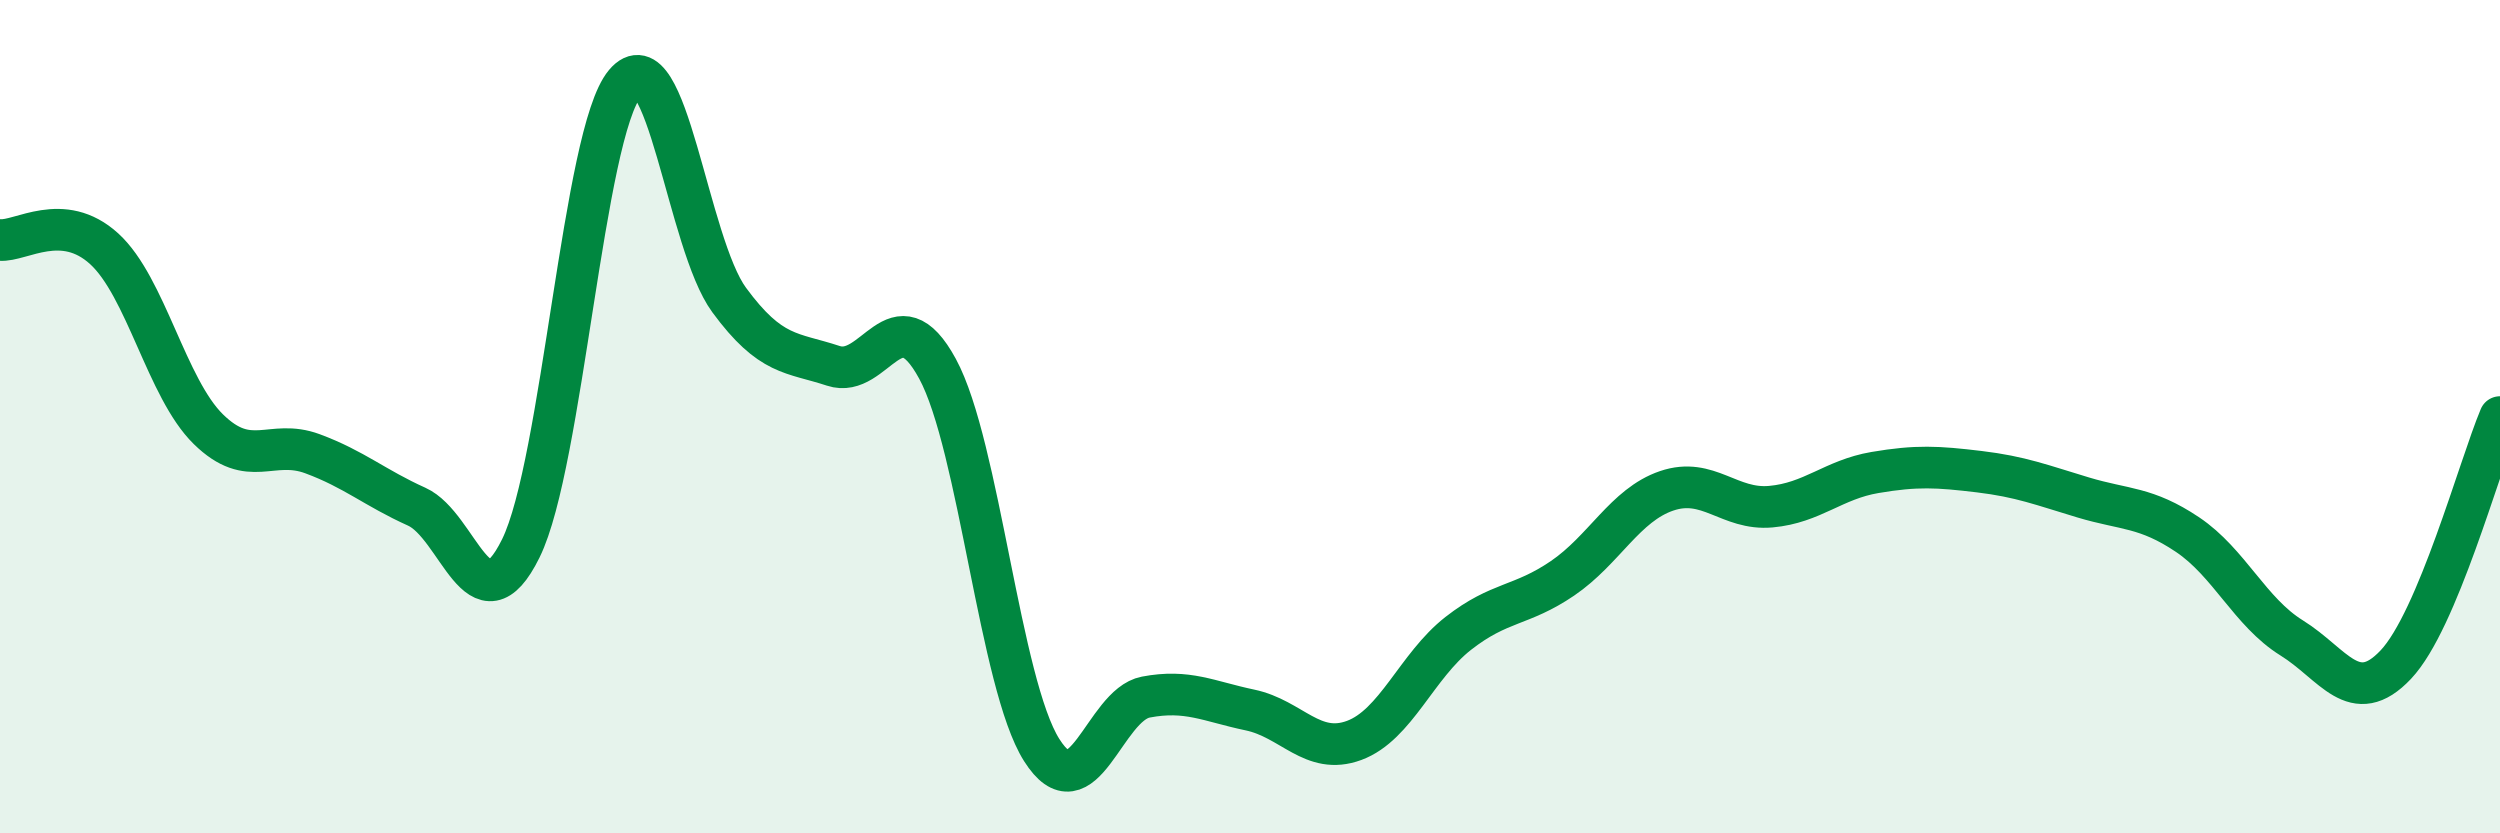
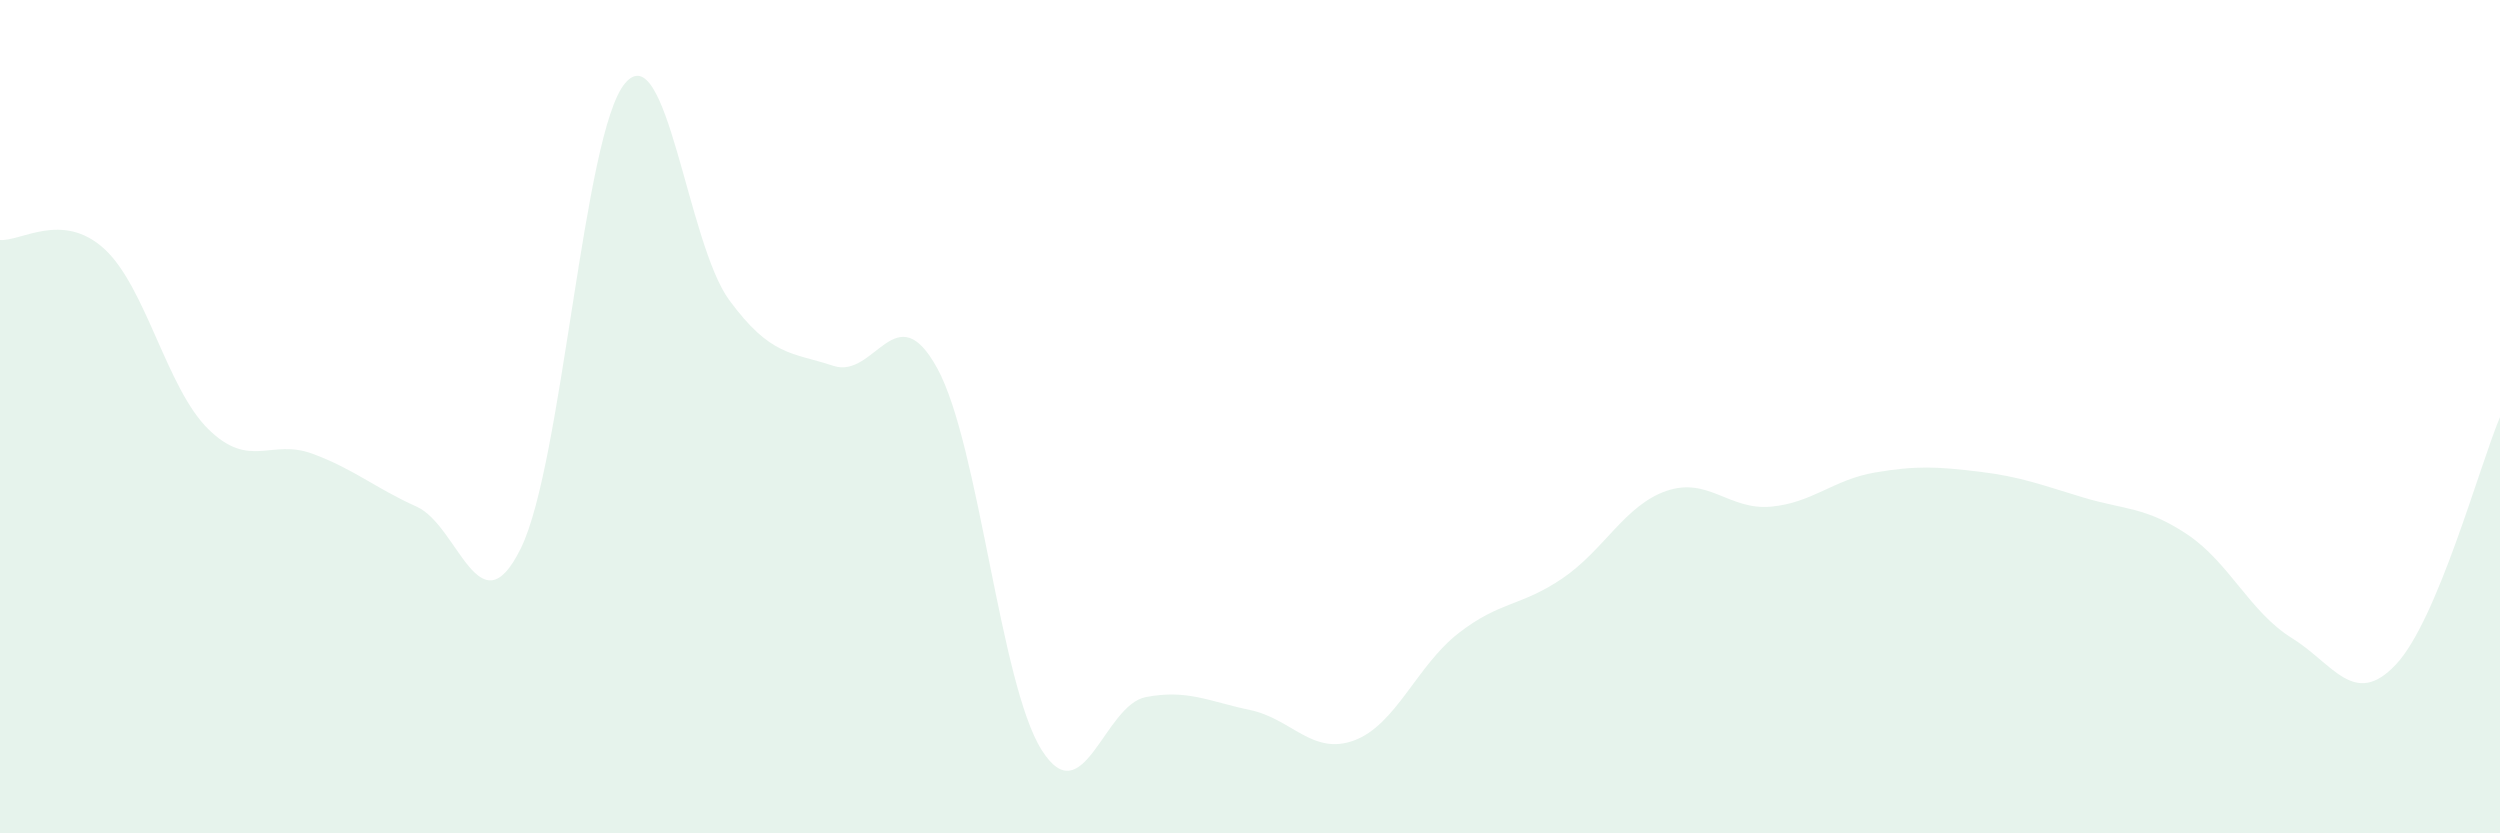
<svg xmlns="http://www.w3.org/2000/svg" width="60" height="20" viewBox="0 0 60 20">
  <path d="M 0,5.76 C 0.5,5.8 1.5,5.06 2.5,5.97 C 3.5,6.88 4,9.32 5,10.3 C 6,11.28 6.5,10.52 7.5,10.89 C 8.5,11.26 9,11.71 10,12.16 C 11,12.61 11.5,15.19 12.5,13.16 C 13.5,11.13 14,3.19 15,2 C 16,0.81 16.5,5.84 17.5,7.2 C 18.5,8.56 19,8.45 20,8.78 C 21,9.11 21.5,7.01 22.5,8.85 C 23.5,10.69 24,16.42 25,18 C 26,19.58 26.5,16.92 27.5,16.73 C 28.5,16.54 29,16.83 30,17.04 C 31,17.25 31.5,18.14 32.5,17.77 C 33.5,17.4 34,15.98 35,15.2 C 36,14.42 36.5,14.56 37.5,13.88 C 38.5,13.2 39,12.12 40,11.78 C 41,11.44 41.5,12.25 42.5,12.16 C 43.5,12.07 44,11.51 45,11.34 C 46,11.17 46.5,11.2 47.5,11.32 C 48.5,11.44 49,11.64 50,11.94 C 51,12.24 51.5,12.16 52.5,12.83 C 53.5,13.5 54,14.69 55,15.31 C 56,15.93 56.5,17.01 57.5,15.95 C 58.5,14.89 59.5,11.2 60,10.01L60 20L0 20Z" fill="#008740" opacity="0.1" stroke-linecap="round" stroke-linejoin="round" />
-   <path d="M 0,5.76 C 0.5,5.8 1.5,5.06 2.5,5.97 C 3.5,6.88 4,9.32 5,10.3 C 6,11.28 6.5,10.52 7.5,10.89 C 8.5,11.26 9,11.71 10,12.16 C 11,12.61 11.5,15.19 12.5,13.16 C 13.5,11.13 14,3.19 15,2 C 16,0.81 16.5,5.84 17.5,7.2 C 18.5,8.56 19,8.45 20,8.78 C 21,9.11 21.5,7.01 22.5,8.85 C 23.5,10.69 24,16.42 25,18 C 26,19.58 26.5,16.92 27.5,16.73 C 28.5,16.54 29,16.83 30,17.04 C 31,17.25 31.5,18.14 32.5,17.77 C 33.5,17.4 34,15.98 35,15.2 C 36,14.42 36.5,14.56 37.5,13.88 C 38.5,13.2 39,12.12 40,11.78 C 41,11.44 41.5,12.25 42.5,12.16 C 43.5,12.07 44,11.51 45,11.34 C 46,11.17 46.5,11.2 47.5,11.32 C 48.5,11.44 49,11.64 50,11.94 C 51,12.24 51.5,12.16 52.5,12.83 C 53.5,13.5 54,14.69 55,15.31 C 56,15.93 56.5,17.01 57.5,15.95 C 58.5,14.89 59.5,11.2 60,10.01" stroke="#008740" stroke-width="1" fill="none" stroke-linecap="round" stroke-linejoin="round" />
</svg>